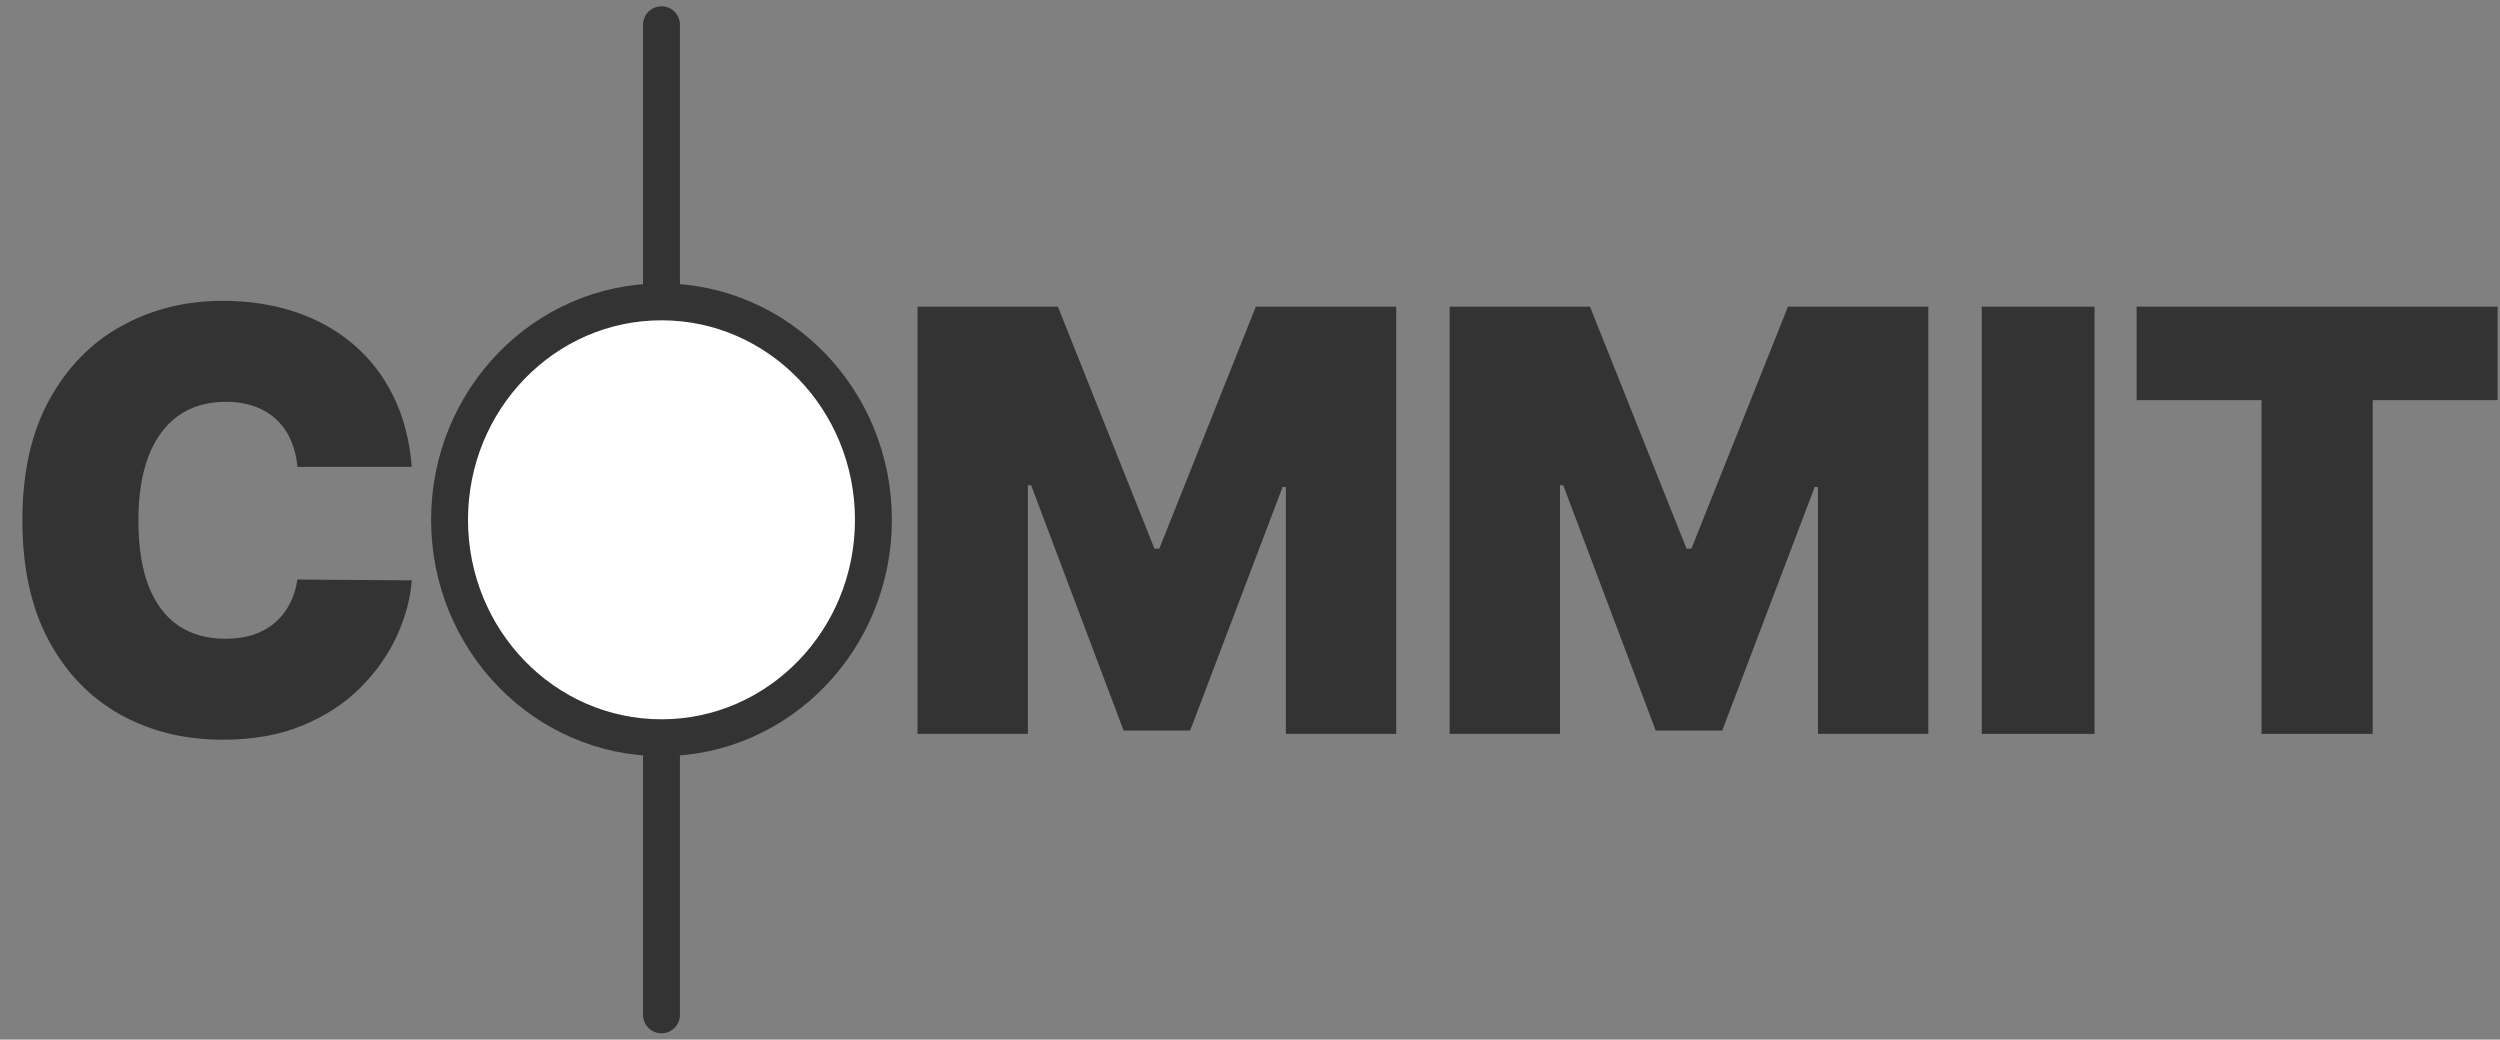
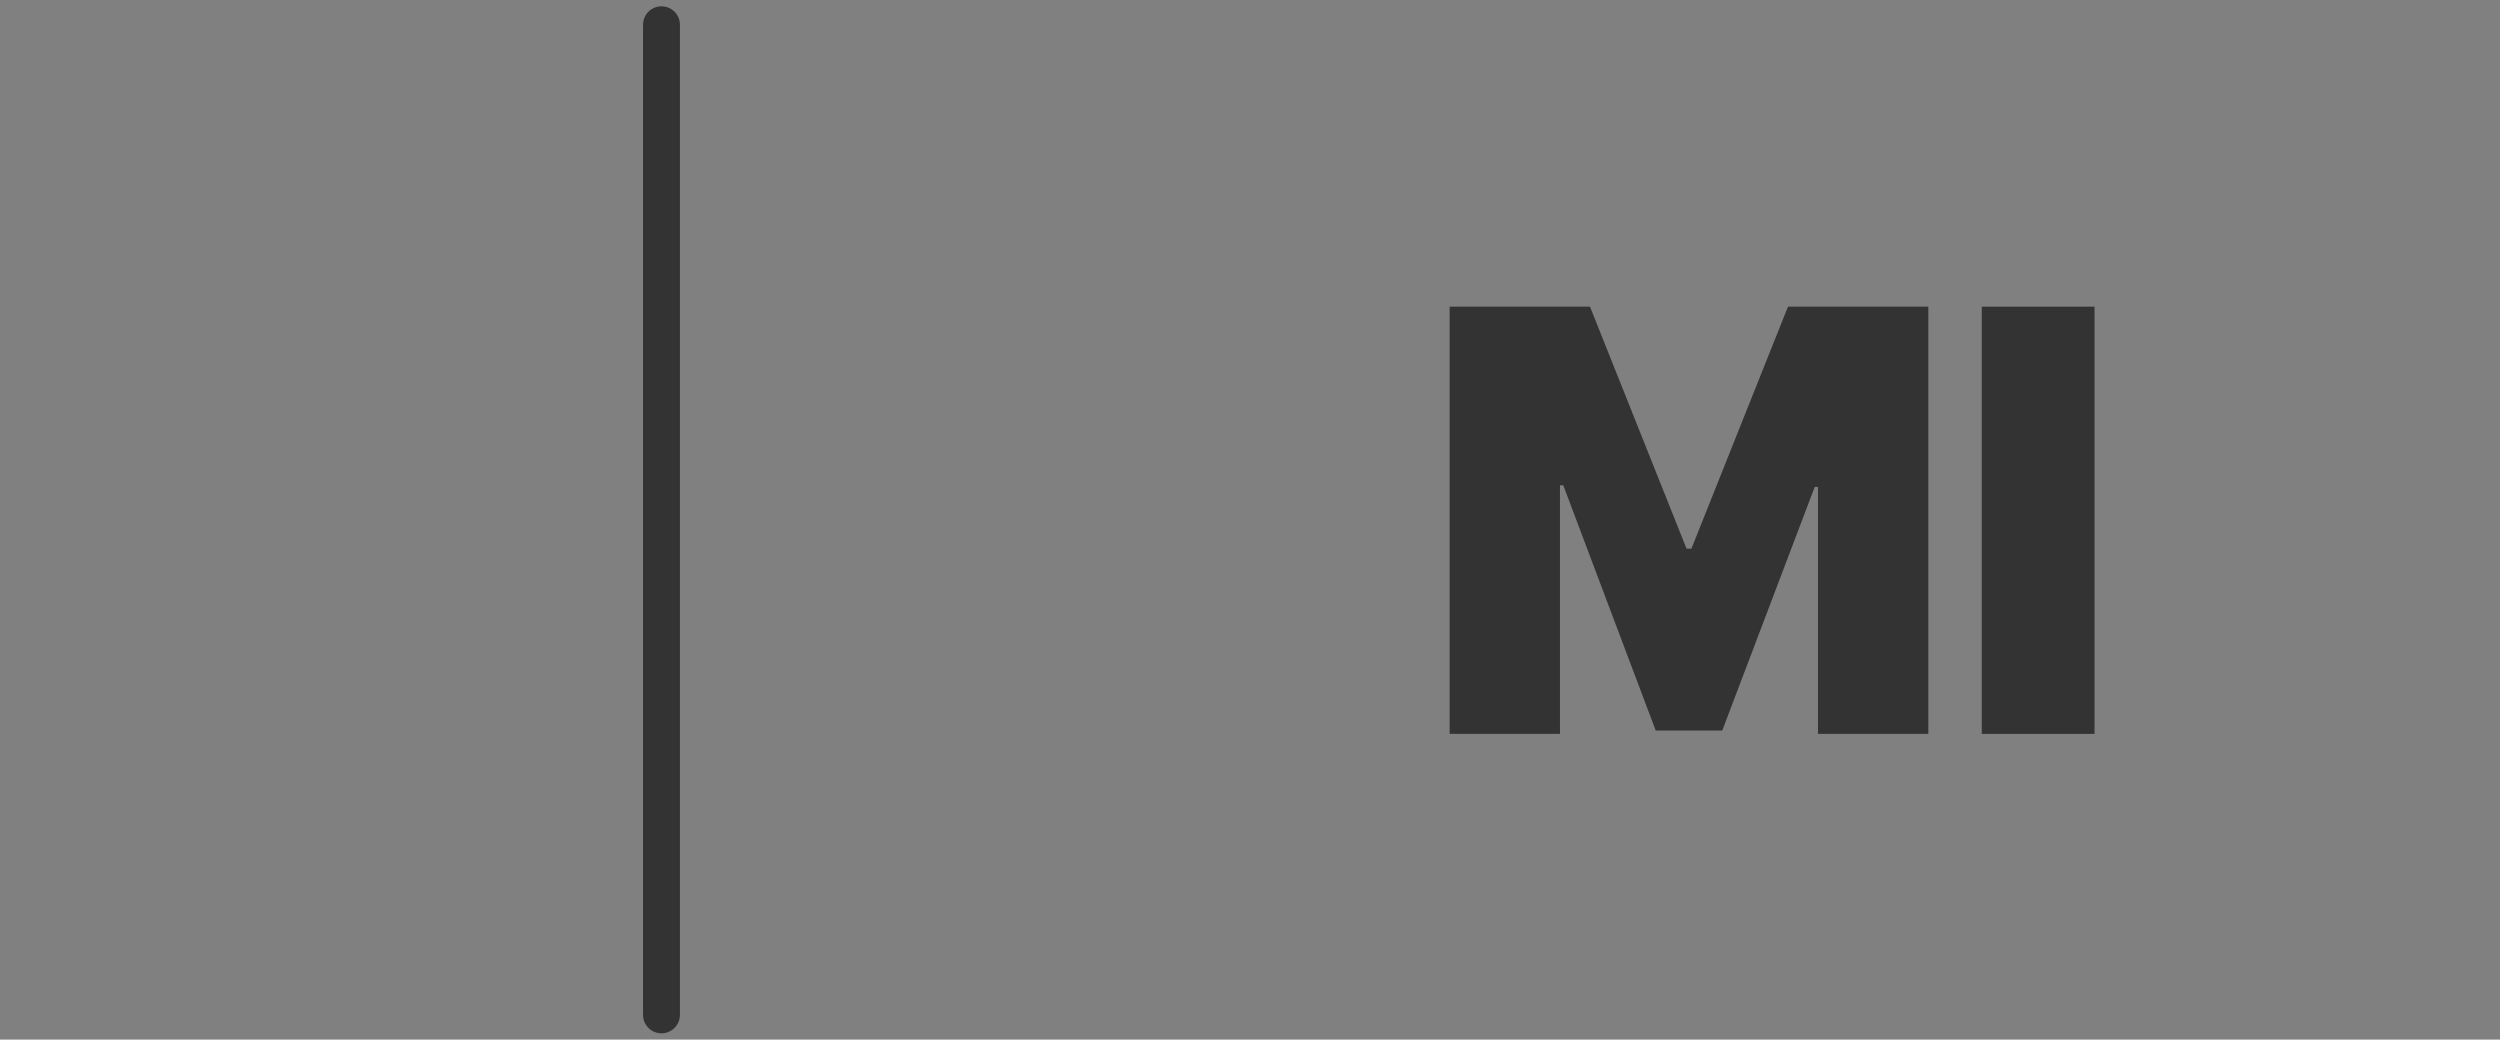
<svg xmlns="http://www.w3.org/2000/svg" width="101" height="42" viewBox="0 0 101 42" fill="none">
  <rect x="0" y="0" width="101" height="42" fill="#808080" stroke="none" />
  <path d="M26.724 1L26.724 41" stroke="#333333" stroke-width="1.491" stroke-linecap="round" />
-   <ellipse cx="26.724" cy="21" rx="8.562" ry="8.805" fill="white" stroke="#333333" stroke-width="1.491" />
-   <path d="M16.637 18.862H12.016C11.983 18.469 11.895 18.112 11.753 17.792C11.617 17.472 11.426 17.196 11.18 16.966C10.939 16.73 10.647 16.55 10.303 16.427C9.959 16.298 9.568 16.233 9.131 16.233C8.367 16.233 7.719 16.424 7.189 16.806C6.665 17.188 6.266 17.736 5.993 18.449C5.725 19.163 5.591 20.02 5.591 21.02C5.591 22.076 5.728 22.96 6.001 23.674C6.28 24.382 6.681 24.916 7.206 25.275C7.73 25.629 8.361 25.806 9.099 25.806C9.519 25.806 9.896 25.753 10.229 25.646C10.562 25.534 10.852 25.373 11.098 25.166C11.344 24.958 11.543 24.708 11.696 24.416C11.854 24.118 11.961 23.784 12.016 23.413L16.637 23.447C16.582 24.177 16.383 24.921 16.039 25.68C15.695 26.432 15.206 27.129 14.572 27.77C13.944 28.404 13.165 28.916 12.237 29.303C11.308 29.691 10.229 29.885 9 29.885C7.46 29.885 6.078 29.545 4.854 28.865C3.636 28.185 2.672 27.185 1.962 25.865C1.257 24.545 0.904 22.93 0.904 21.02C0.904 19.098 1.265 17.48 1.986 16.166C2.707 14.845 3.68 13.848 4.903 13.174C6.127 12.494 7.492 12.154 9 12.154C10.06 12.154 11.035 12.303 11.925 12.601C12.816 12.899 13.597 13.334 14.269 13.907C14.941 14.475 15.482 15.174 15.891 16.005C16.301 16.837 16.55 17.789 16.637 18.862Z" fill="#333333" />
-   <path d="M37.069 12.39H42.739L46.639 22.166H46.836L50.736 12.39H56.407V29.649H51.949V19.671H51.818L48.082 29.514H45.394L41.657 19.604H41.526V29.649H37.069V12.39Z" fill="#333333" />
  <path d="M58.566 12.39H64.236L68.136 22.166H68.333L72.234 12.39H77.904V29.649H73.446V19.671H73.315L69.579 29.514H66.891L63.155 19.604H63.023V29.649H58.566V12.39Z" fill="#333333" />
  <path d="M84.619 12.39V29.649H80.063V12.39H84.619Z" fill="#333333" />
-   <path d="M86.319 16.166V12.39H100.904V16.166H95.857V29.649H91.367V16.166H86.319Z" fill="#333333" />
</svg>